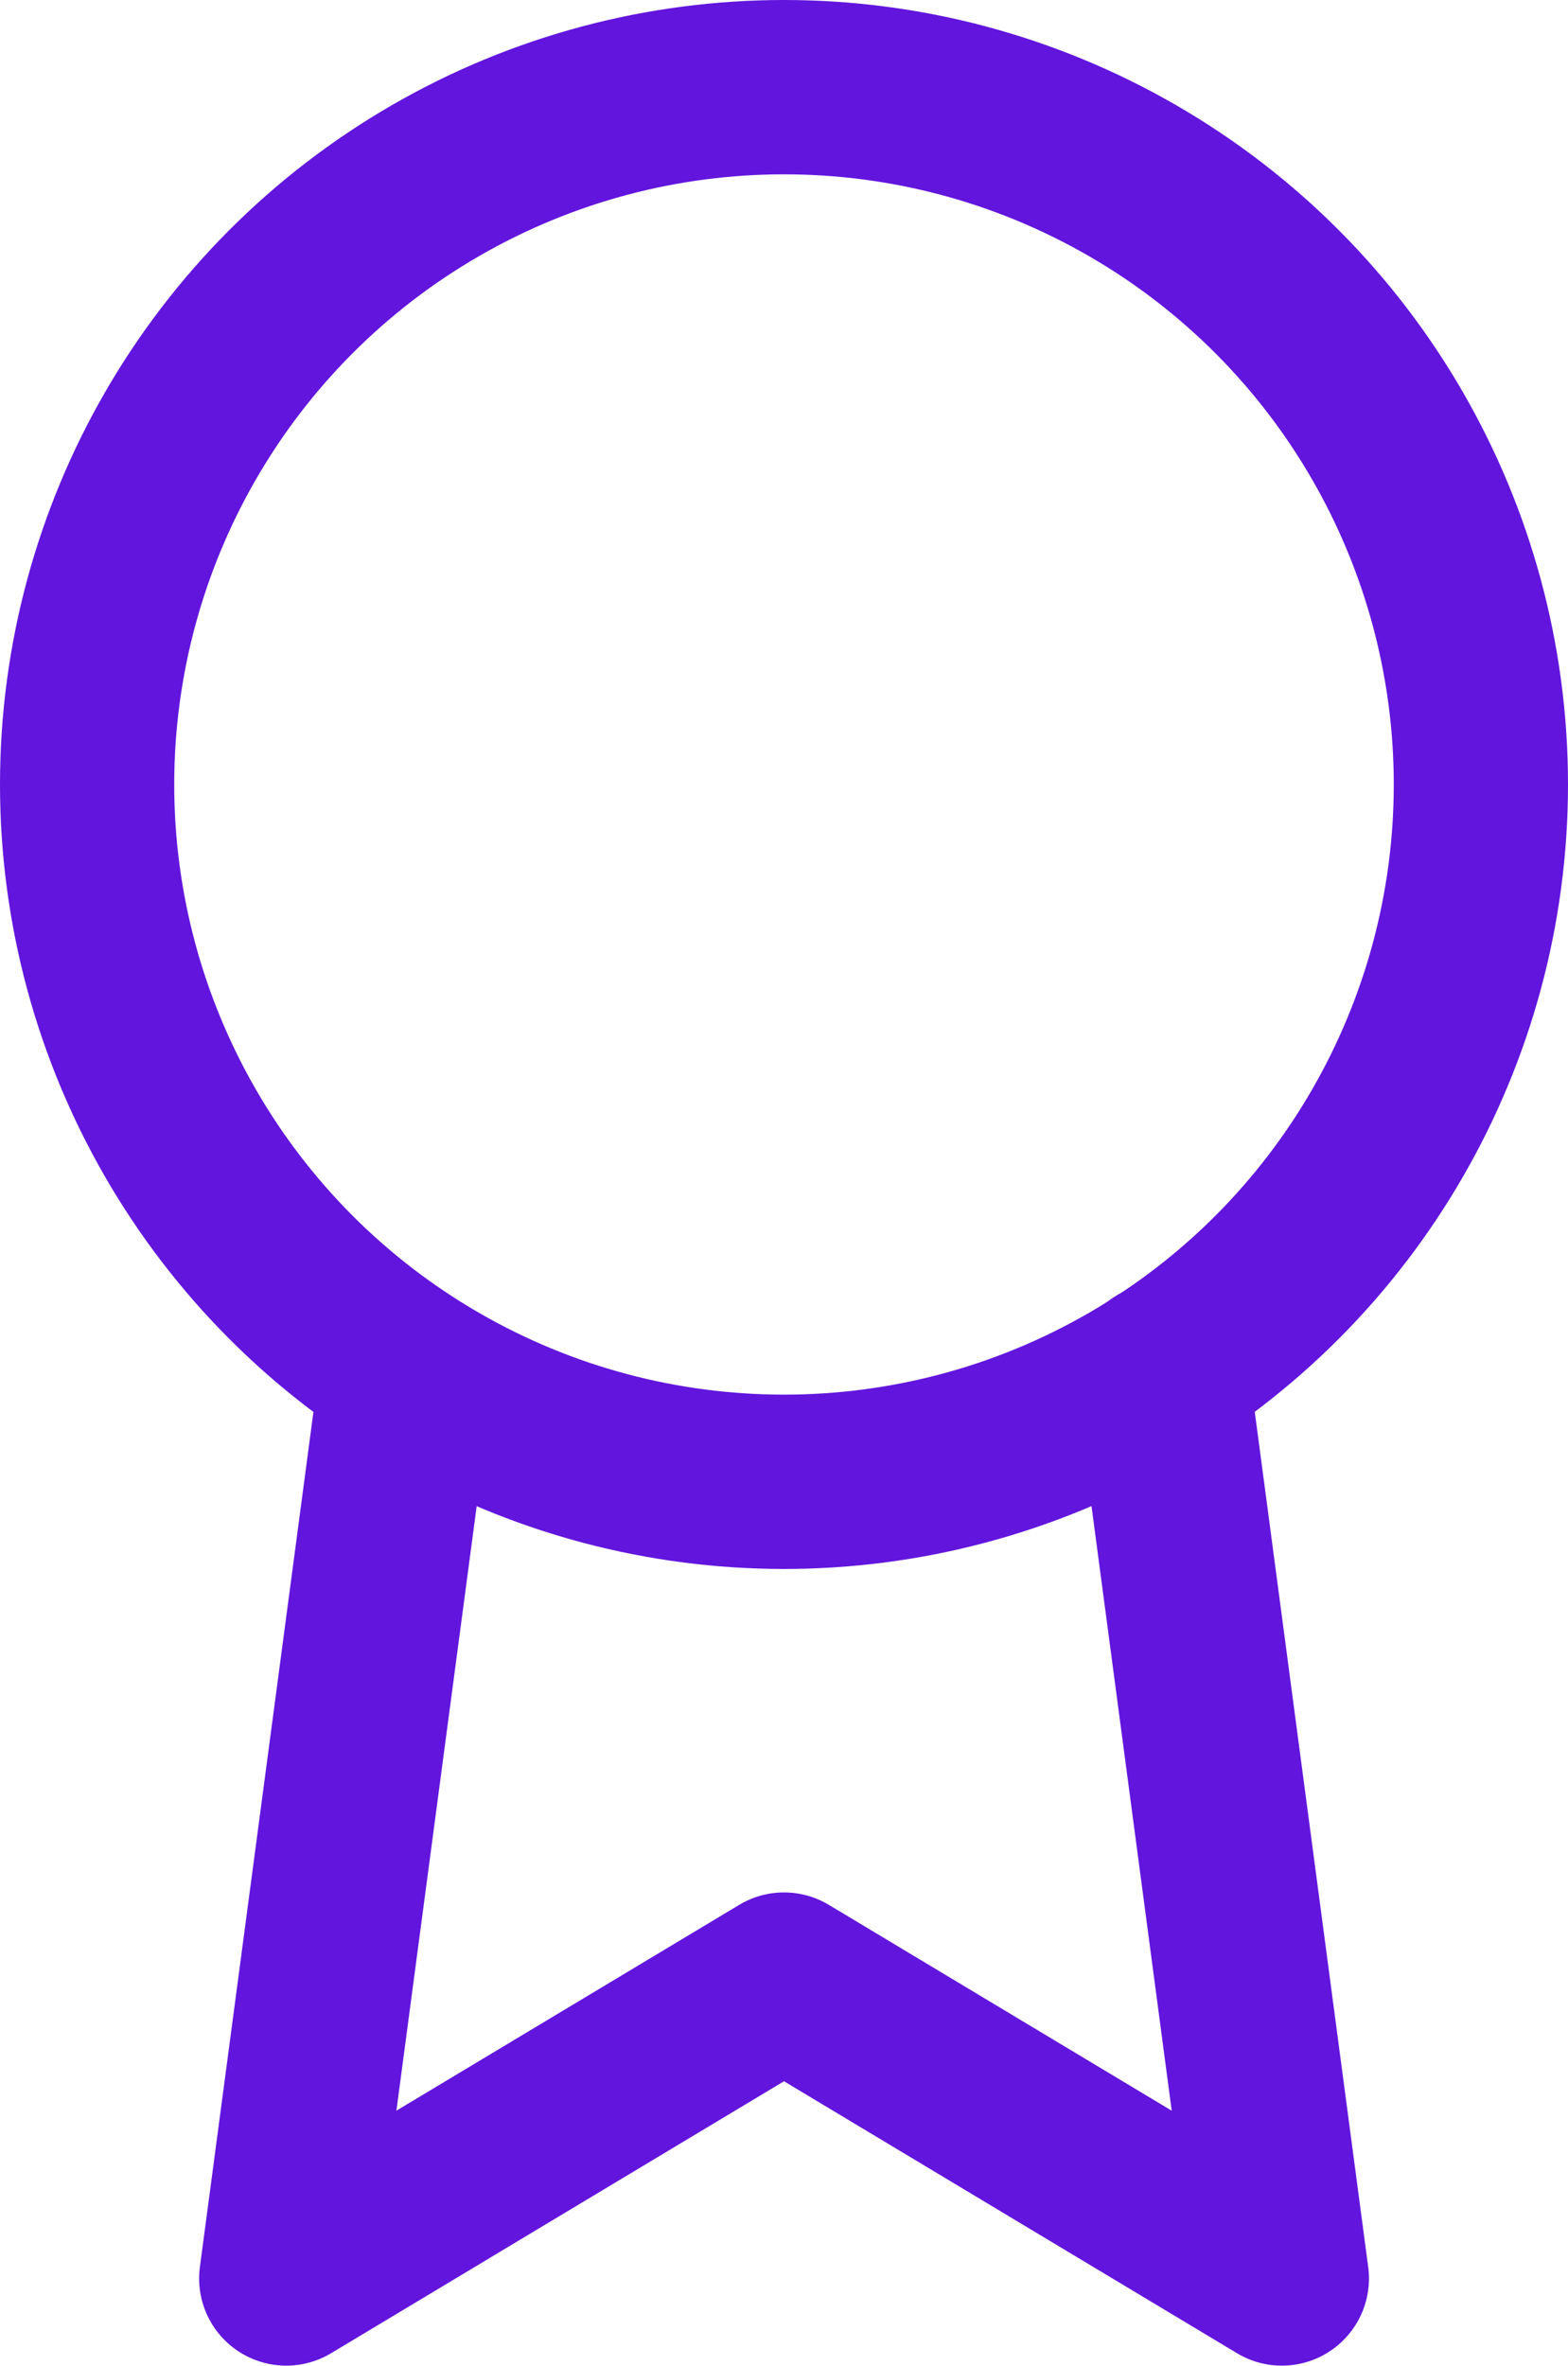
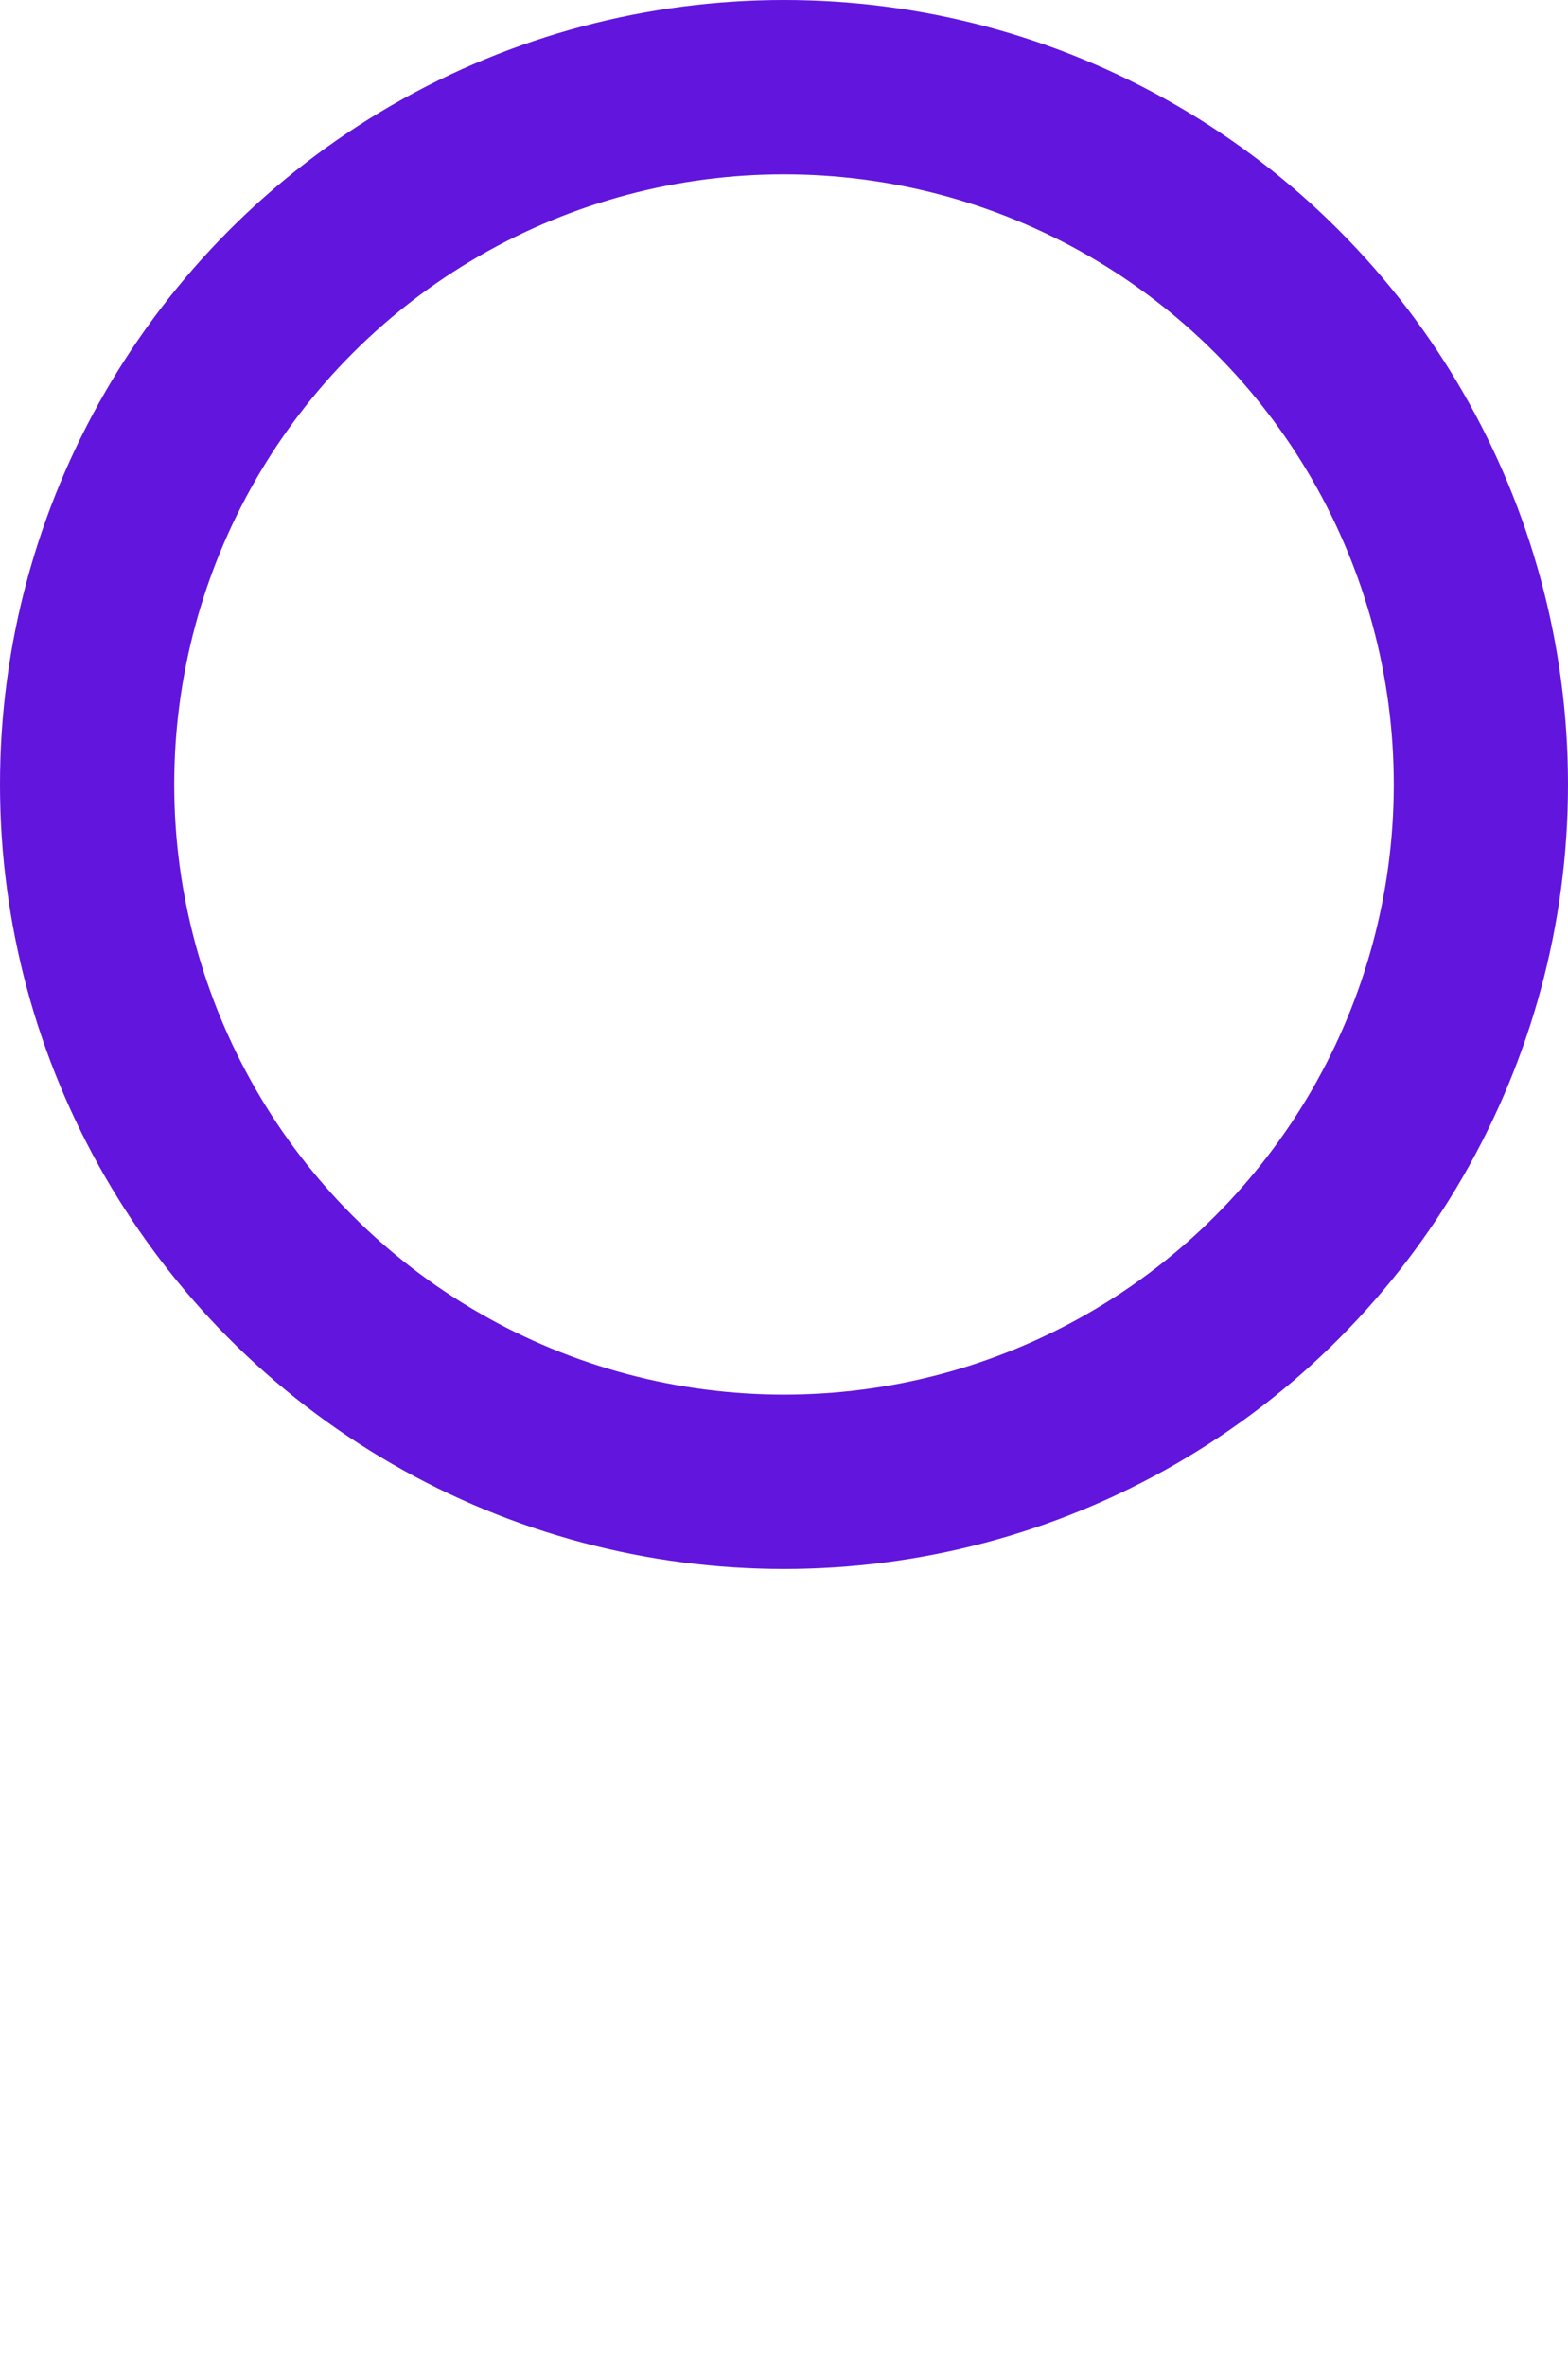
<svg xmlns="http://www.w3.org/2000/svg" width="18" height="27.143" viewBox="0 0 18 27.143">
  <defs>
    <style>.a{fill:none;stroke:#6215dd;stroke-linecap:round;stroke-linejoin:round;stroke-width:2px;}</style>
  </defs>
  <g transform="translate(-4)">
    <ellipse class="a" cx="8" cy="8" rx="8" ry="8" transform="translate(5 1)" />
-     <path class="a" d="M8.383,13.891,7,24.3l5.714-3.429L18.429,24.3,17.046,13.88" transform="translate(0.286 1.84)" />
  </g>
</svg>